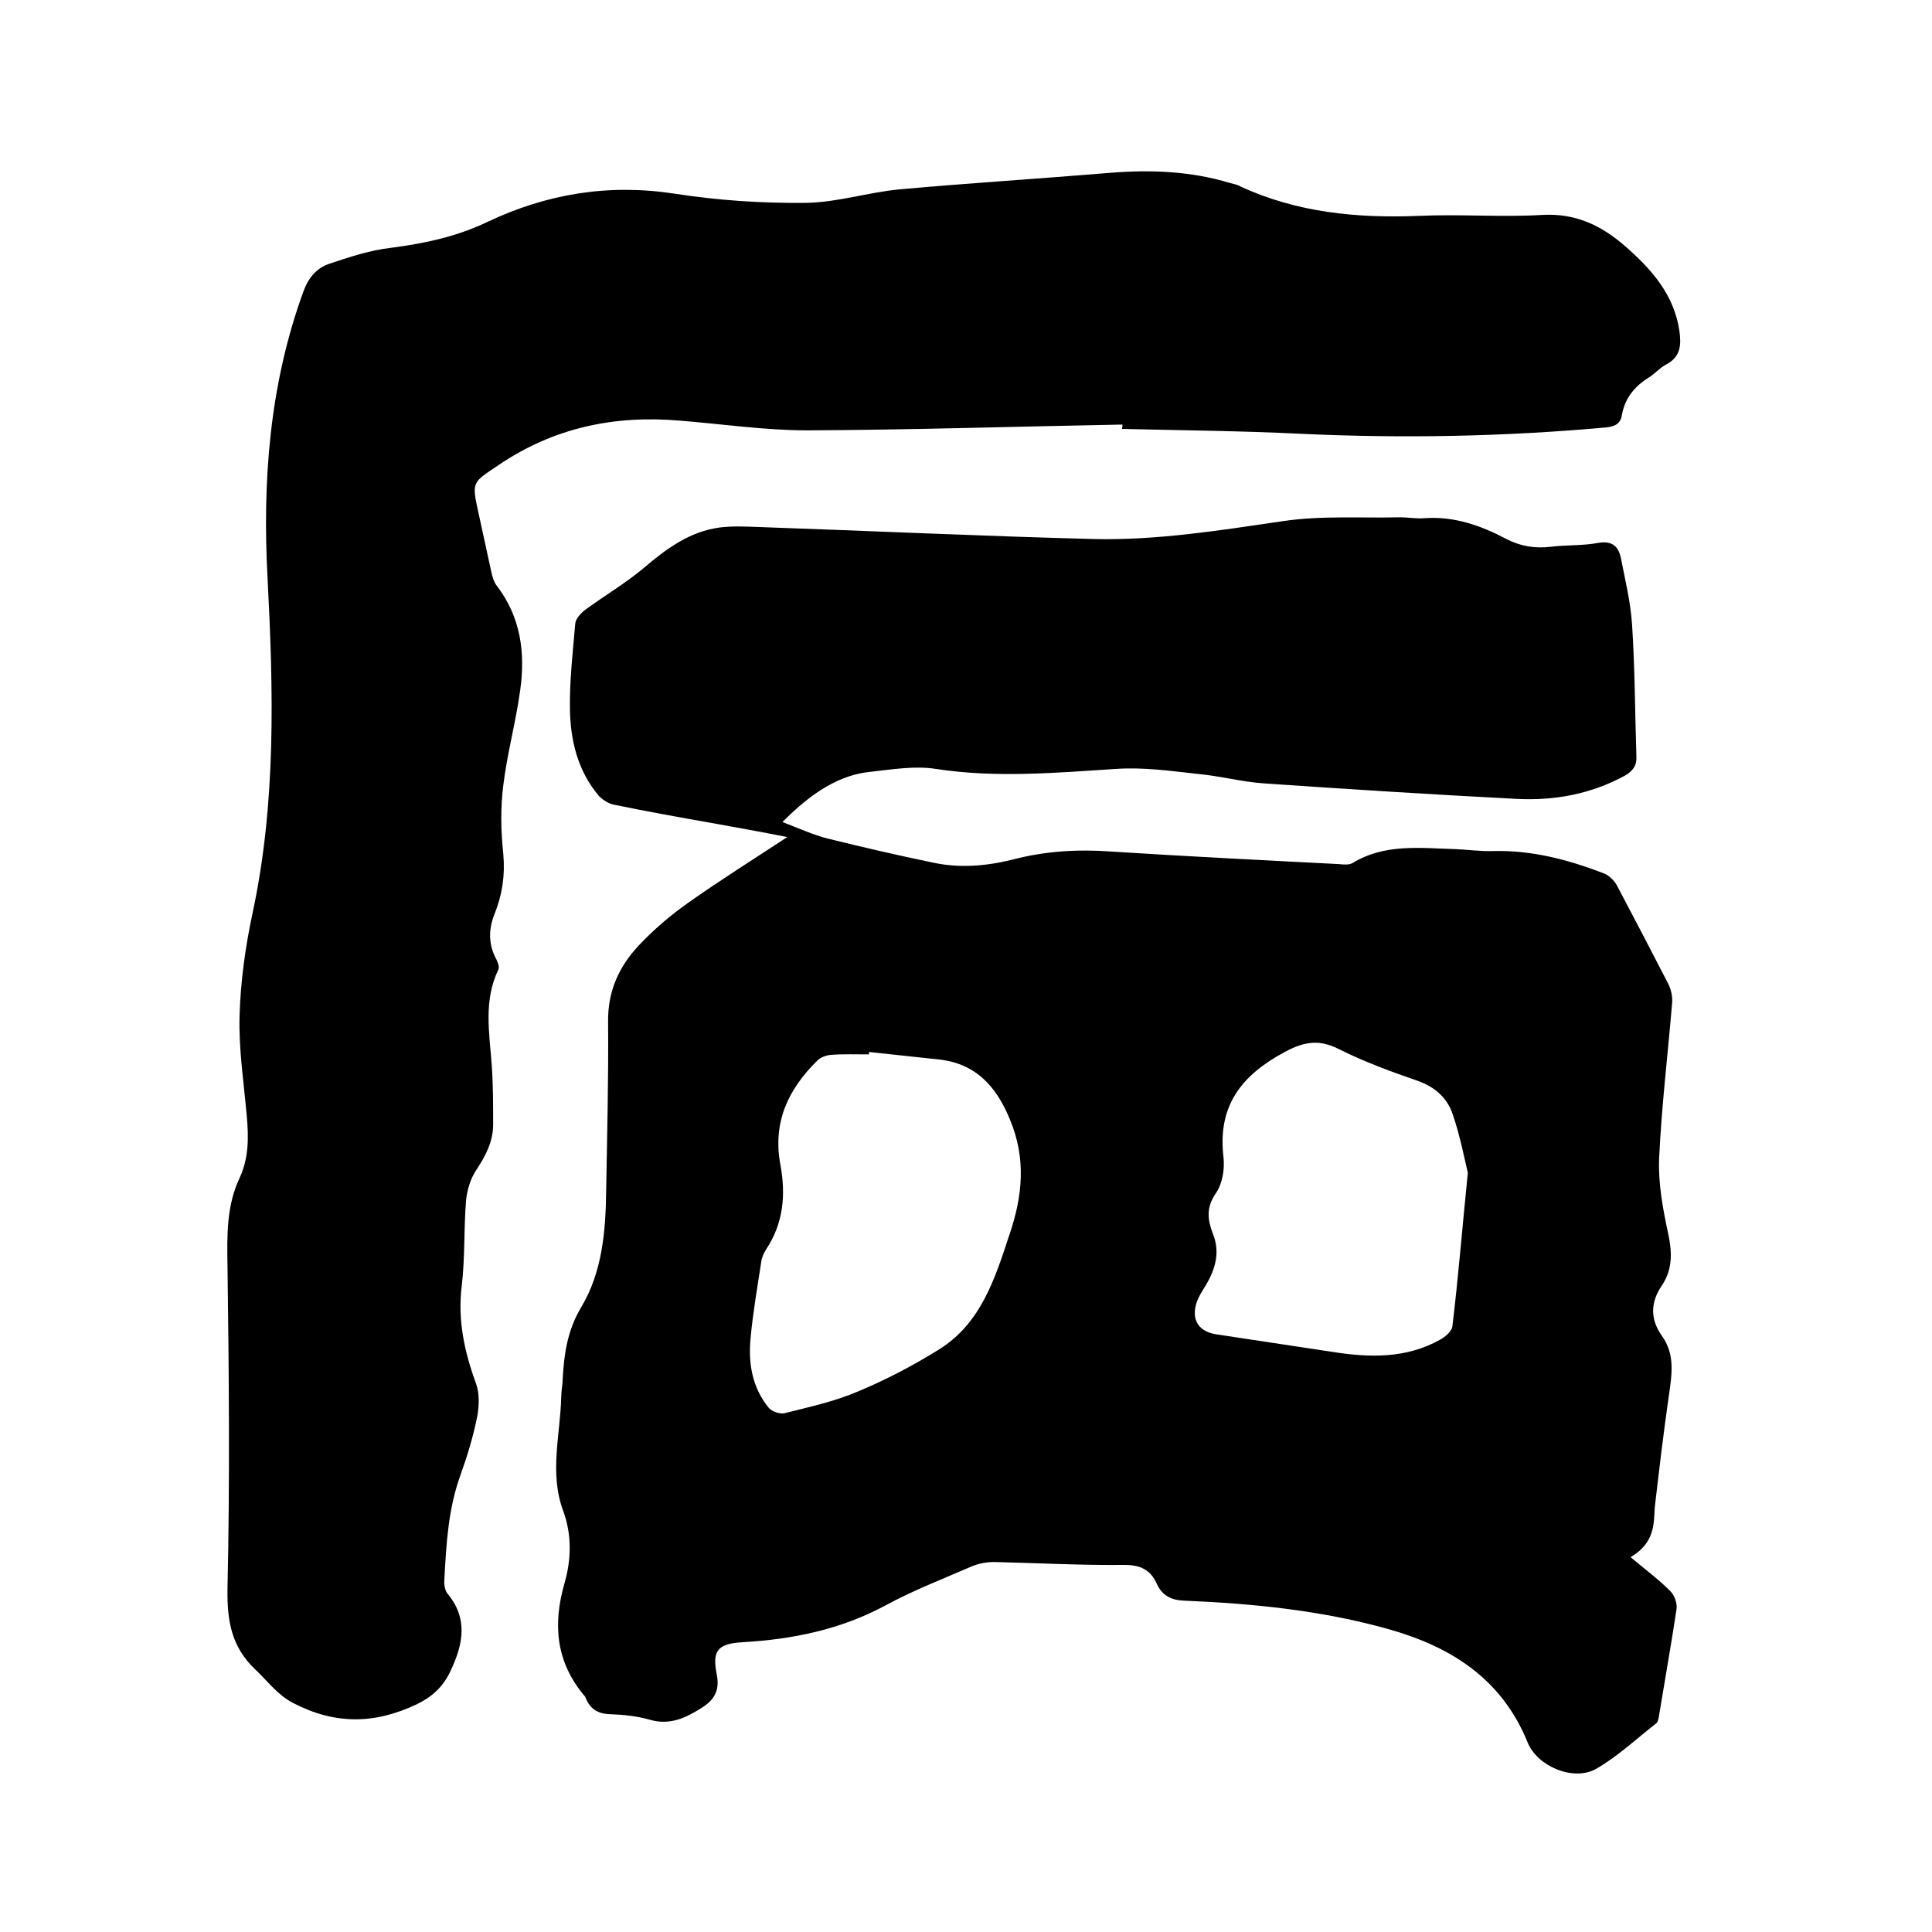
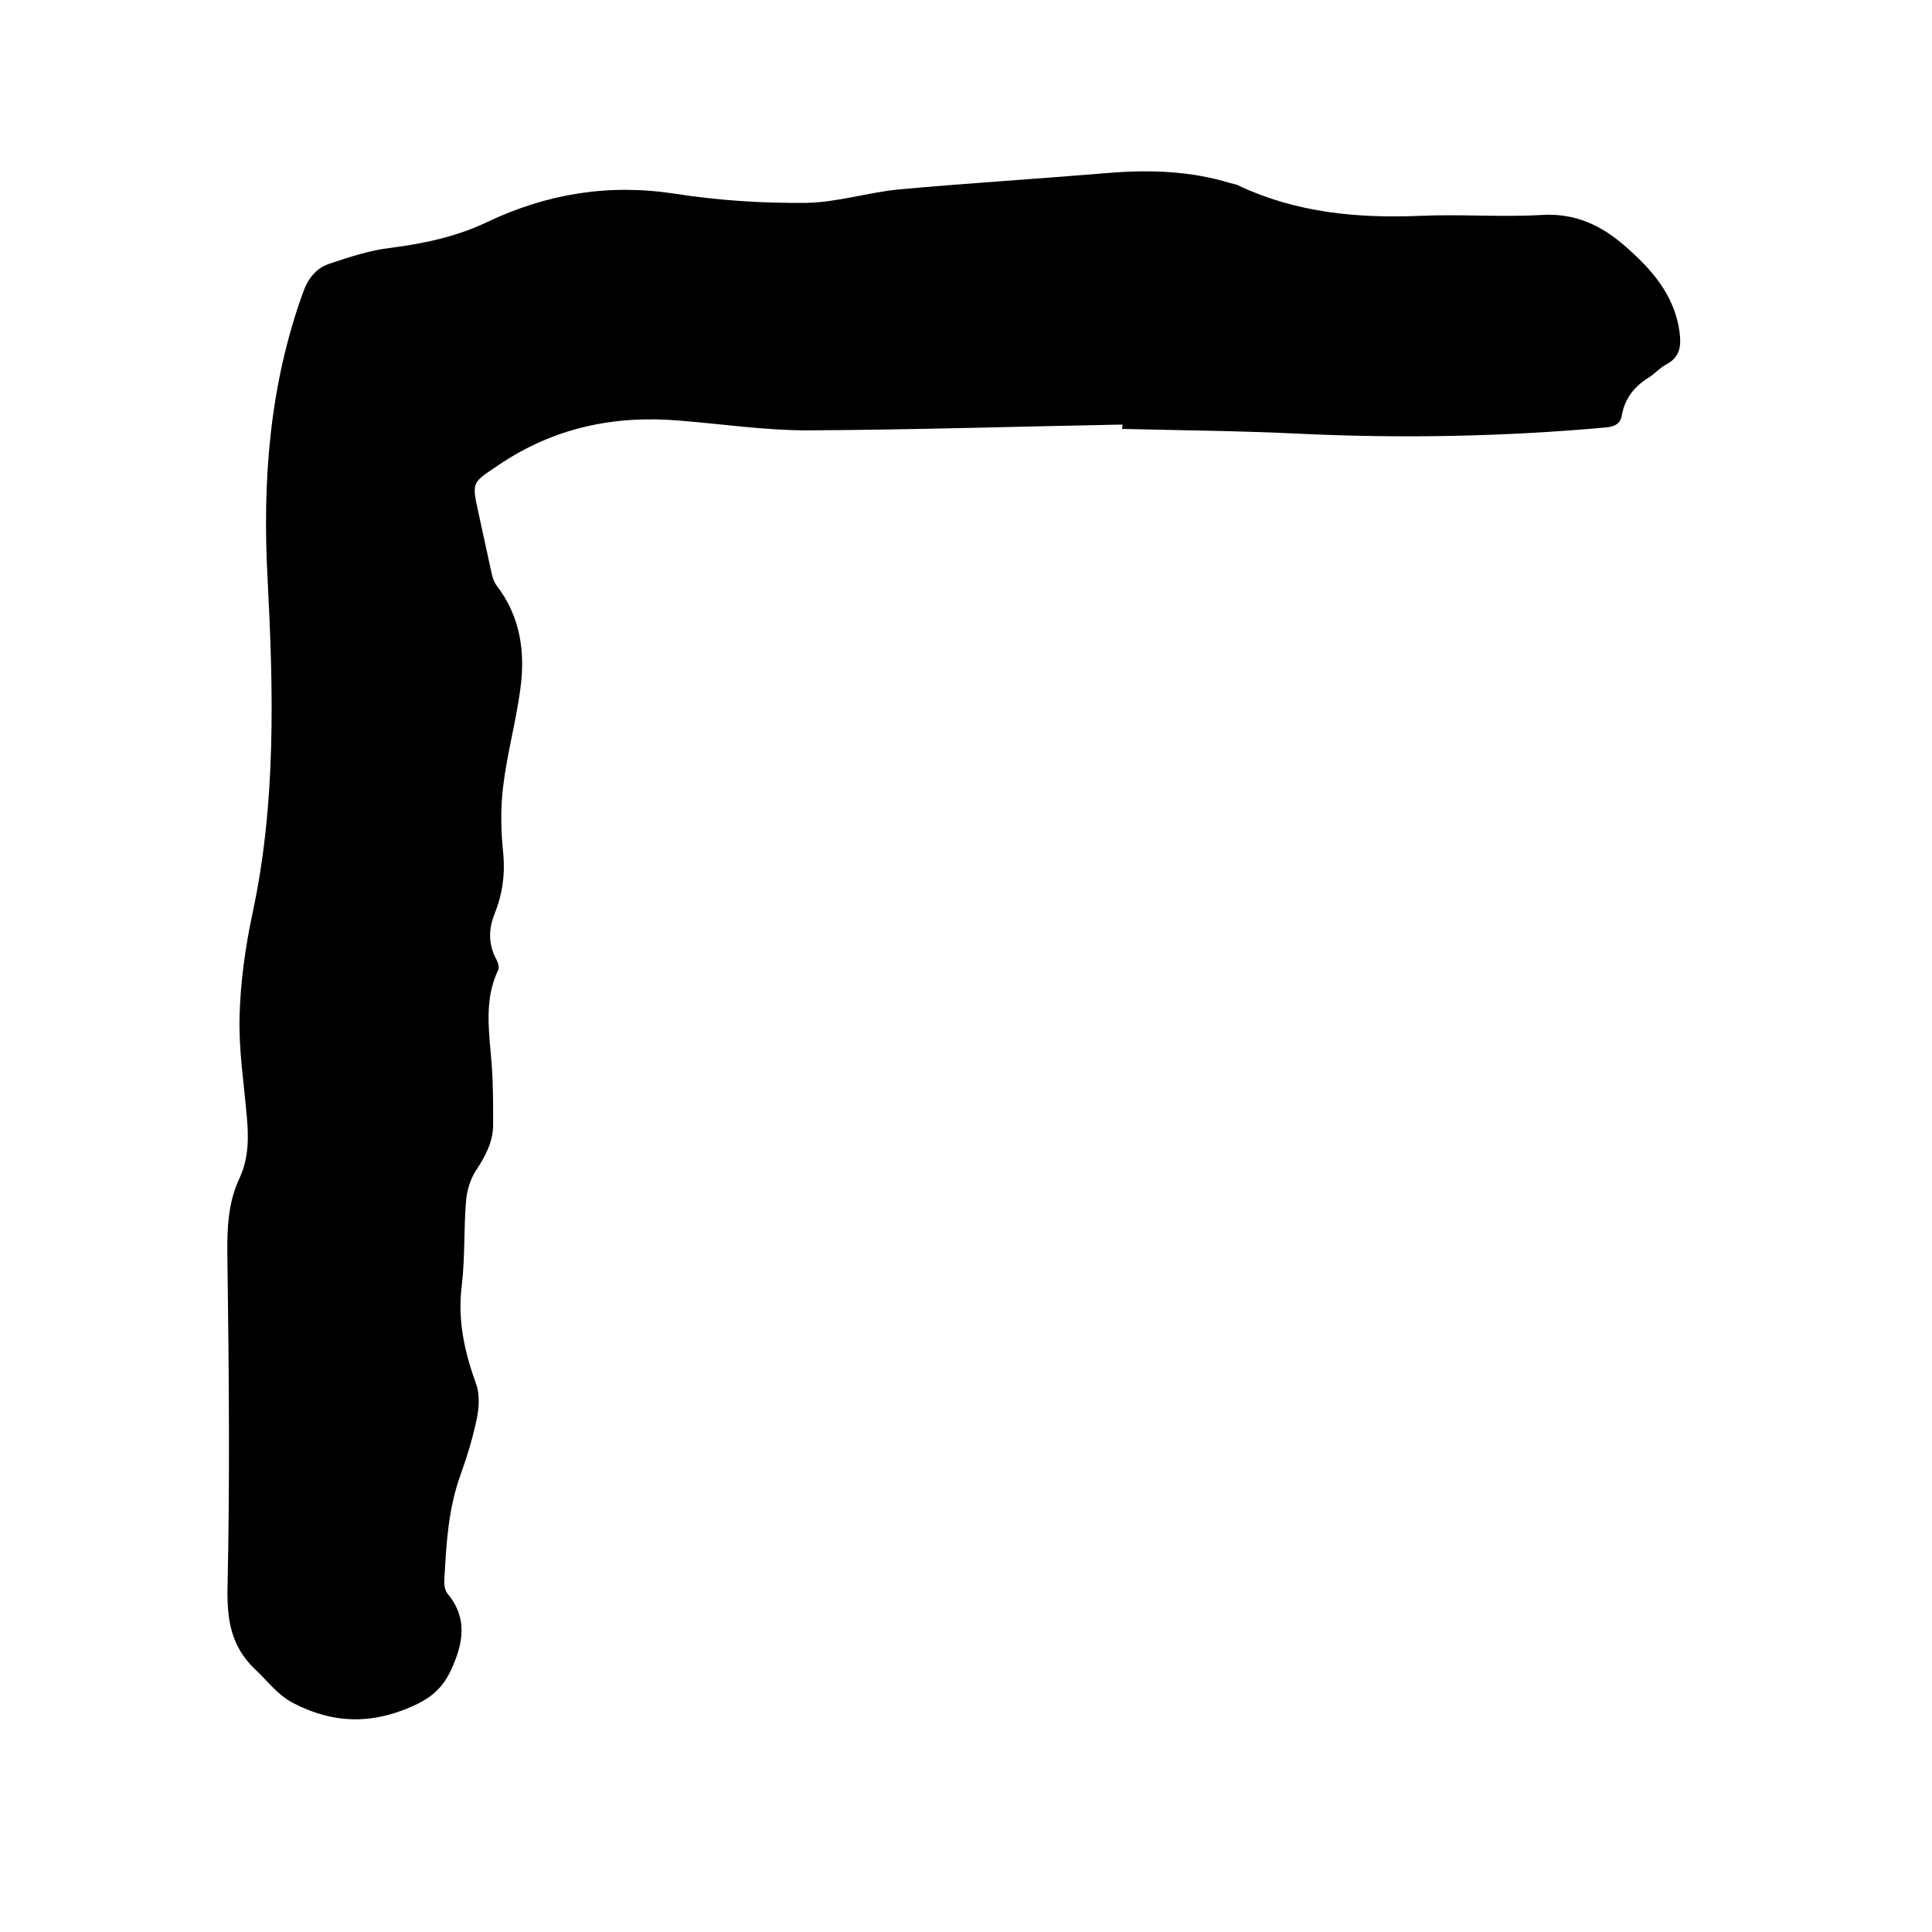
<svg xmlns="http://www.w3.org/2000/svg" enable-background="new 0 0 400 400" viewBox="0 0 400 400">
-   <path d="m337.6 322.4c3.1 2.6 5.8 4.6 8.2 7 .9.9 1.5 2.6 1.3 3.8-1.1 7.3-2.4 14.6-3.6 21.9-.1.6-.2 1.4-.6 1.7-4.1 3.2-7.9 6.8-12.4 9.4-4.7 2.7-12.2-.5-14.2-5.4-5.3-13.1-15.7-19.8-28.8-23.5-13.9-3.9-28-5.3-42.3-5.9-2.8-.1-4.6-1.1-5.7-3.5-1.3-2.9-3.4-3.9-6.7-3.9-9 .1-18-.4-27-.6-1.5 0-3.2.3-4.6.9-6 2.6-12.2 5-17.9 8.1-9.3 5-19.2 7-29.5 7.6-5.2.3-6.4 1.7-5.4 6.7.7 3.5-.7 5.4-3.3 7-3.2 2-6.4 3.5-10.4 2.4-2.7-.8-5.6-1.1-8.5-1.2-2.6-.1-4.1-1.2-5-3.5 0-.1-.1-.2-.2-.3-5.9-7-6.6-14.8-4.1-23.4 1.4-4.9 1.5-10-.3-14.9-2.9-7.8-.6-15.7-.4-23.6 0-1.3.3-2.5.3-3.8.3-5.2 1-10 3.8-14.7 4.4-7.3 5.1-15.8 5.2-24.2.2-11.6.5-23.3.4-34.9-.1-6.3 2.2-11.4 6.3-15.8 3.1-3.3 6.6-6.3 10.3-8.9 6.5-4.6 13.2-8.8 20.5-13.6-5.6-1.1-10.6-2-15.6-2.9-6.8-1.2-13.5-2.4-20.3-3.8-1.1-.2-2.3-1-3.1-1.8-4.4-5.2-5.9-11.5-6-18-.1-5.9.6-11.8 1.1-17.7.1-1 1.1-2.1 2-2.8 4.1-3 8.5-5.6 12.3-8.8 4.7-4 9.5-7.5 15.7-8.3 2.5-.3 5.1-.2 7.6-.1 23.3.8 46.5 1.9 69.8 2.5 13.1.3 26.1-1.8 39.1-3.7 8-1.2 16.2-.6 24.3-.8 1.6 0 3.2.3 4.8.2 6.3-.5 11.9 1.5 17.2 4.3 2.9 1.5 5.9 2 9.2 1.6s6.6-.2 9.8-.8c3-.5 4.2.8 4.7 3.2.9 4.6 2 9.1 2.3 13.7.6 9.1.6 18.2.9 27.3.1 1.9-.7 3-2.4 4-7 3.8-14.5 5.2-22.4 4.8-17.4-.9-34.8-2-52.2-3.2-4.7-.3-9.4-1.6-14.1-2-5.5-.6-11.1-1.4-16.7-1-12.4.8-24.8 1.9-37.2 0-4.4-.7-9.1.1-13.6.6-6.2.6-12 4.1-18.2 10.4 3.2 1.2 6.2 2.6 9.3 3.4 7.3 1.8 14.6 3.5 21.9 5 5.6 1.2 11.2.7 16.7-.7 6.6-1.7 13.3-2.1 20.1-1.6 15.7 1 31.5 1.8 47.2 2.6.9.1 2.1.2 2.8-.2 6.7-4.1 14.1-3.1 21.3-2.9 2.6.1 5.3.5 7.9.4 8-.2 15.5 1.8 22.8 4.6 1.1.4 2.1 1.4 2.7 2.4 3.6 6.8 7.2 13.7 10.7 20.5.6 1.2.9 2.6.8 3.9-.9 10.8-2.2 21.5-2.7 32.3-.2 5.2.8 10.5 1.9 15.6.8 3.8.9 7.3-1.3 10.6-2.4 3.5-2.5 7 0 10.5 2.8 3.9 2 8.2 1.4 12.5-1.1 7.6-2 15.3-2.9 23-.2 3.5 0 7.3-5 10.3zm-157.7-104.6v.5c-2.6 0-5.3-.1-7.9.1-1 .1-2.1.5-2.8 1.2-6.1 6-9.3 12.9-7.6 21.7 1.1 6.1.6 12-3 17.4-.5.8-.9 1.7-1 2.6-.8 5.2-1.7 10.4-2.2 15.7-.5 5.2.3 10.2 3.7 14.4.6.8 2.3 1.4 3.3 1.2 5.1-1.3 10.3-2.4 15.2-4.5 5.8-2.4 11.5-5.4 16.8-8.7 8.7-5.4 11.6-14.7 14.6-23.8 2.7-7.9 3.5-15.7.1-23.8-2.9-7.1-7.3-11.8-15.2-12.5-4.8-.5-9.4-1-14-1.5zm124 25c-.7-2.9-1.6-7.6-3.1-12-1.1-3.4-3.6-5.7-7.2-7-5.5-1.9-11-3.9-16.2-6.5-5-2.6-8.4-1.3-13 1.4-8.3 4.9-12.2 11.2-11.1 20.8.3 2.5-.2 5.6-1.6 7.6-2 2.9-1.7 5.4-.6 8.3 1.6 3.9.5 7.4-1.5 10.8-.7 1.1-1.4 2.2-1.8 3.3-1.3 3.8.4 6.3 4.3 6.8 7.9 1.2 15.9 2.4 23.8 3.6 7.6 1.2 15.2 1.4 22.2-2.5 1.1-.6 2.5-1.8 2.6-2.8 1.2-9.9 2-19.9 3.2-31.8z" />
  <path d="m232.4 87.9c-21.8.4-43.5 1.1-65.3 1.2-8.7 0-17.5-1.3-26.2-2-13.6-1.2-26.2 1.4-37.7 9.2-5.3 3.6-5.6 3.3-4.2 9.6.9 4.1 1.8 8.3 2.7 12.4.2 1 .5 2.1 1.1 2.9 5 6.5 6 13.9 4.9 21.7-.9 6.6-2.7 13.1-3.5 19.7-.6 4.7-.5 9.5 0 14.2.4 4.4-.2 8.4-1.8 12.4-1.3 3.2-1.3 6.4.4 9.5.3.6.6 1.5.4 2-3.1 6.4-1.9 13-1.4 19.7.3 4.1.3 8.2.3 12.4 0 3.6-1.6 6.6-3.6 9.6-1.1 1.7-1.8 4-2 6.1-.5 5.9-.2 11.9-.9 17.7-.9 7.2.6 13.8 3 20.4.7 2 .6 4.5.2 6.7-.8 4-2 8-3.4 11.9-2.6 7.1-3 14.4-3.4 21.8-.1 1 .1 2.3.7 3 4.2 5.1 3.2 10.3.7 15.7-1.5 3.3-3.6 5.4-7 7.1-8.8 4.2-17 4.3-25.7-.2-3.4-1.8-5.3-4.6-7.9-7-4.9-4.7-5.8-10-5.7-16.7.5-22.3.3-44.6 0-67-.1-6.2-.2-12.3 2.5-18 1.9-4.1 1.9-8.4 1.5-12.7-.6-7-1.7-13.9-1.5-20.9.2-7.1 1.2-14.3 2.7-21.3 4.9-22.9 4.3-46 3.1-69.2-1.1-20.2.4-40.2 7.4-59.4 1-2.8 2.7-4.9 5.4-5.8 4.2-1.4 8.4-2.8 12.8-3.3 6.9-.9 13.5-2.3 19.8-5.3 12.4-5.9 25.2-8 38.9-5.9 9 1.4 18.1 2 27.2 1.9 6.5-.1 12.9-2.2 19.4-2.8 14.4-1.3 28.9-2.2 43.3-3.4 8.5-.7 16.9-.4 25.1 2.1.7.2 1.5.3 2.1.7 11.7 5.4 24.1 6.6 36.8 6.1 8.6-.4 17.2.3 25.7-.2 6.9-.4 12.3 2.2 17.2 6.5 5.4 4.7 10.1 10 11.2 17.5.4 2.9.3 5.4-2.8 7-1.3.7-2.3 1.9-3.6 2.7-2.9 1.8-4.9 4.3-5.5 7.7-.3 1.9-1.5 2.4-3.3 2.6-21.1 1.9-42.2 2.3-63.4 1.3-12.3-.6-24.5-.7-36.8-1 .1-.5.1-.7.1-.9z" />
</svg>